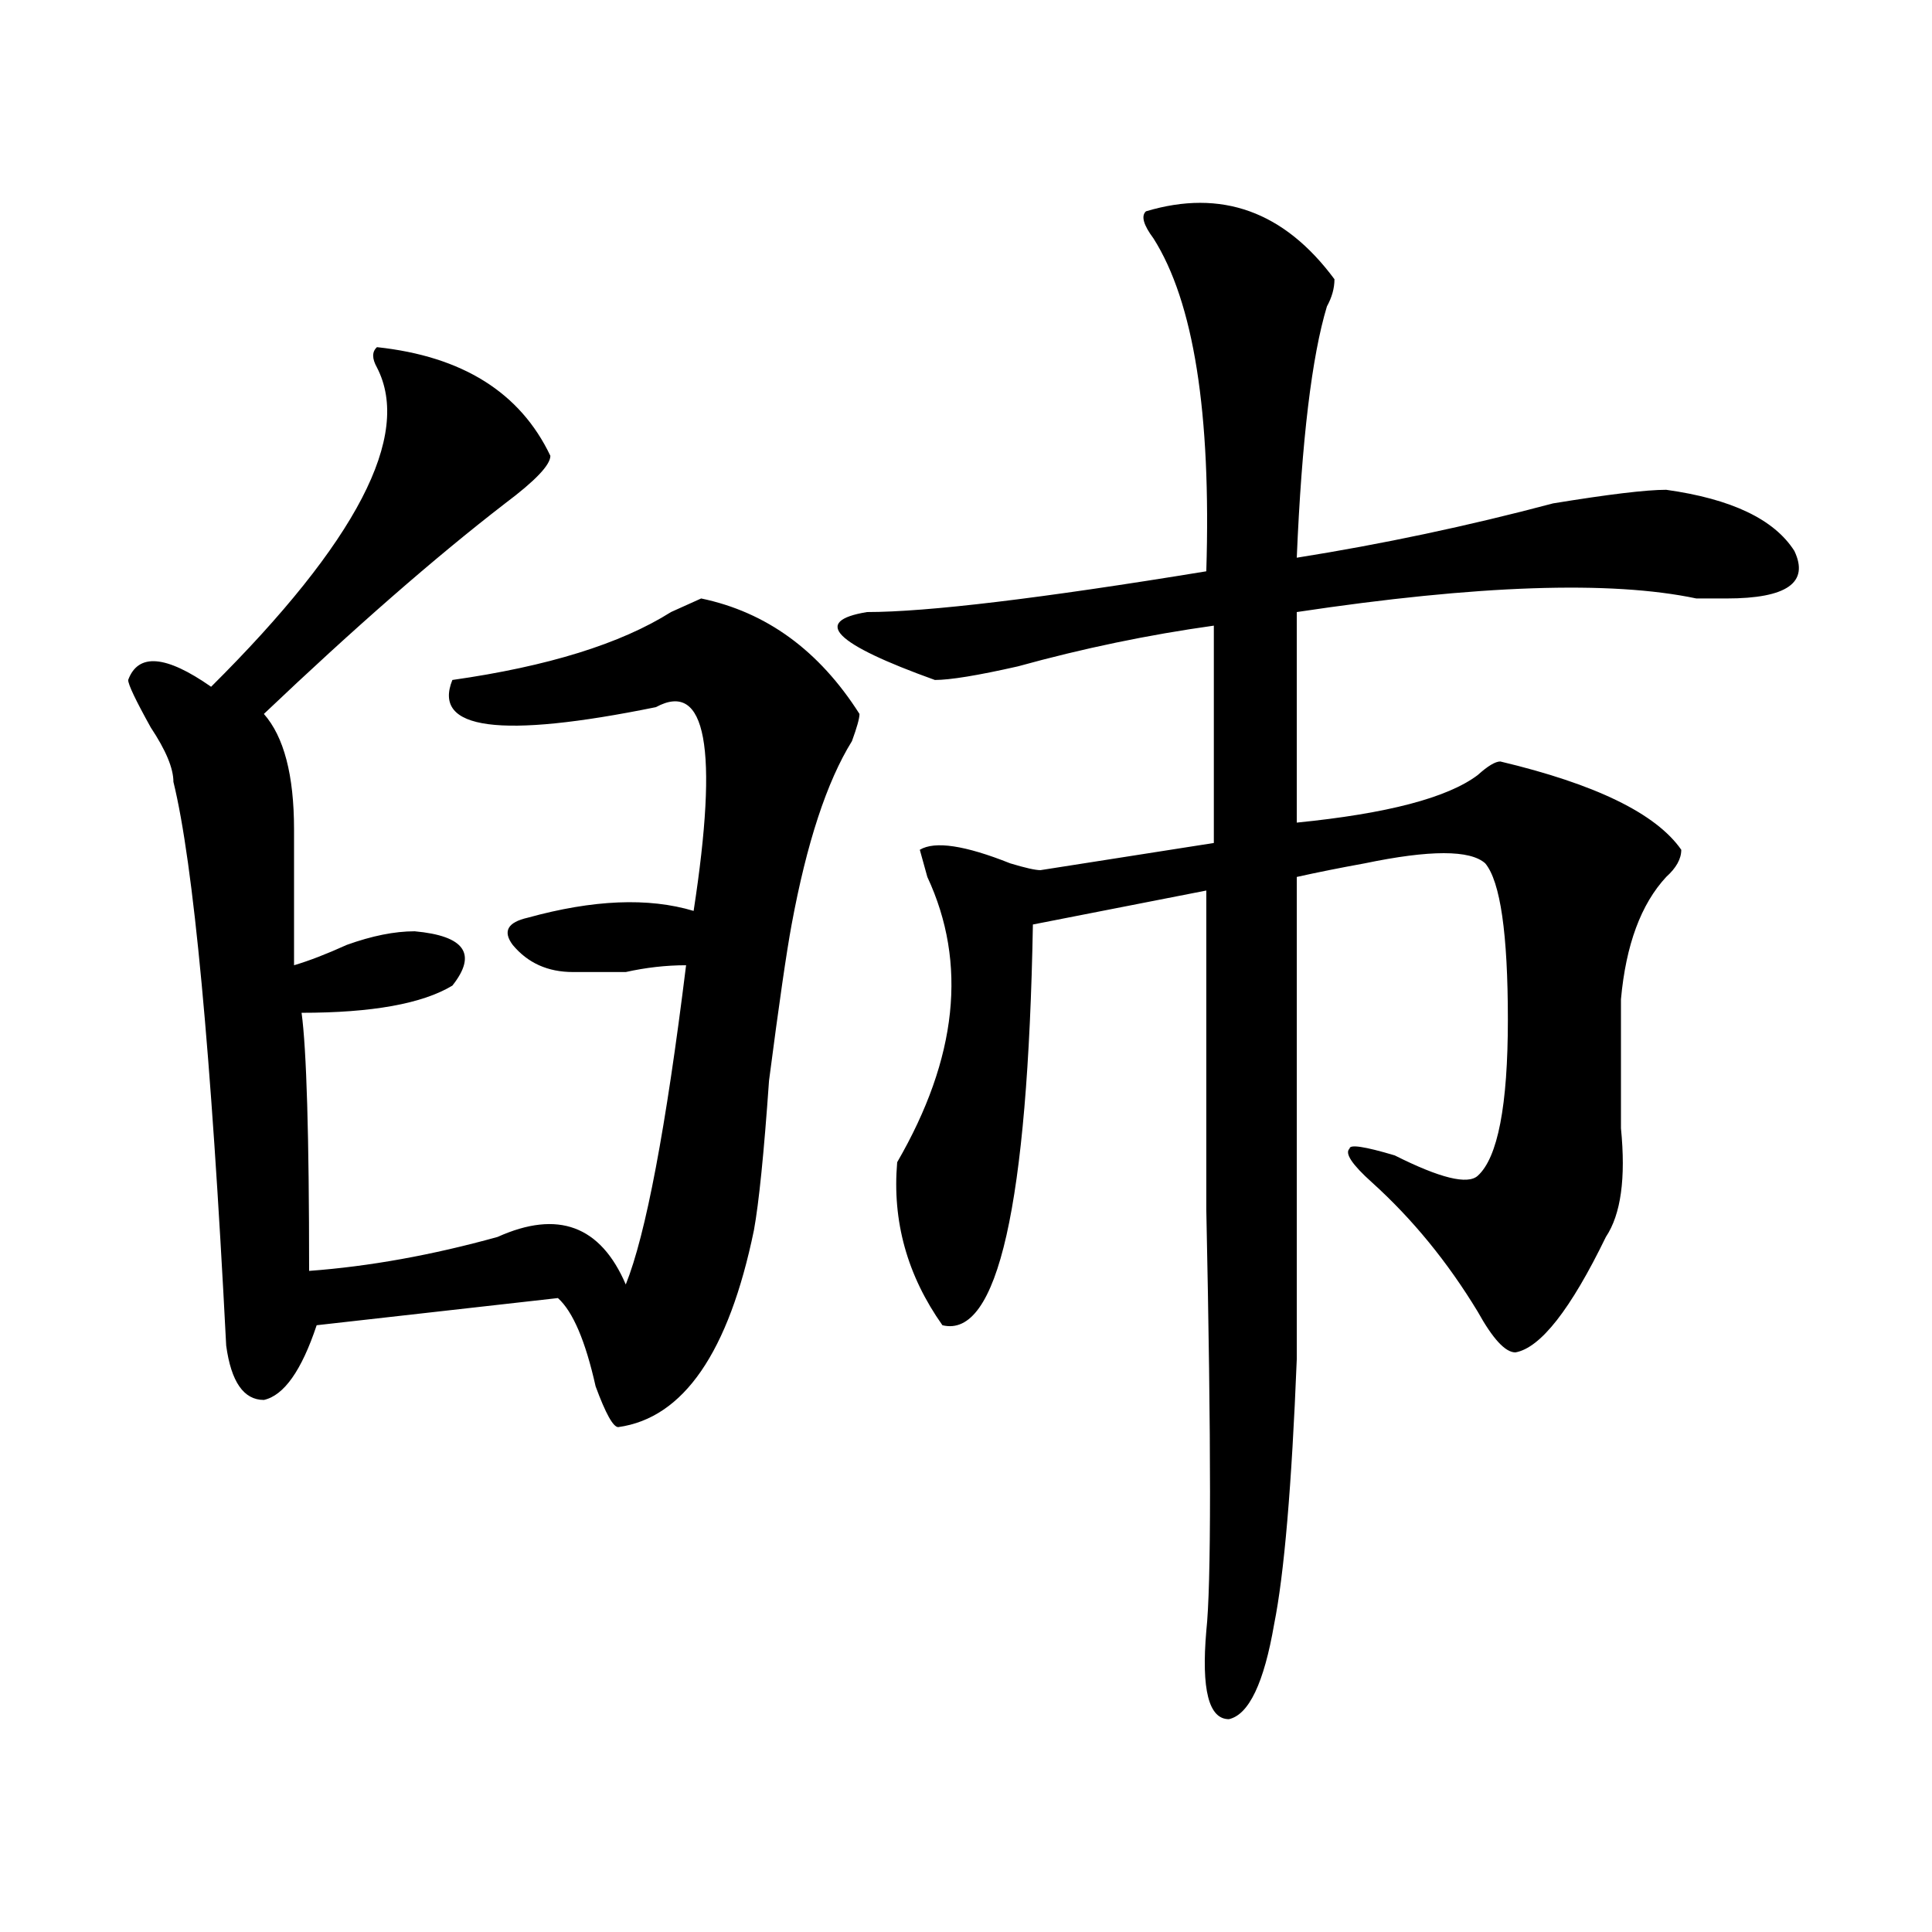
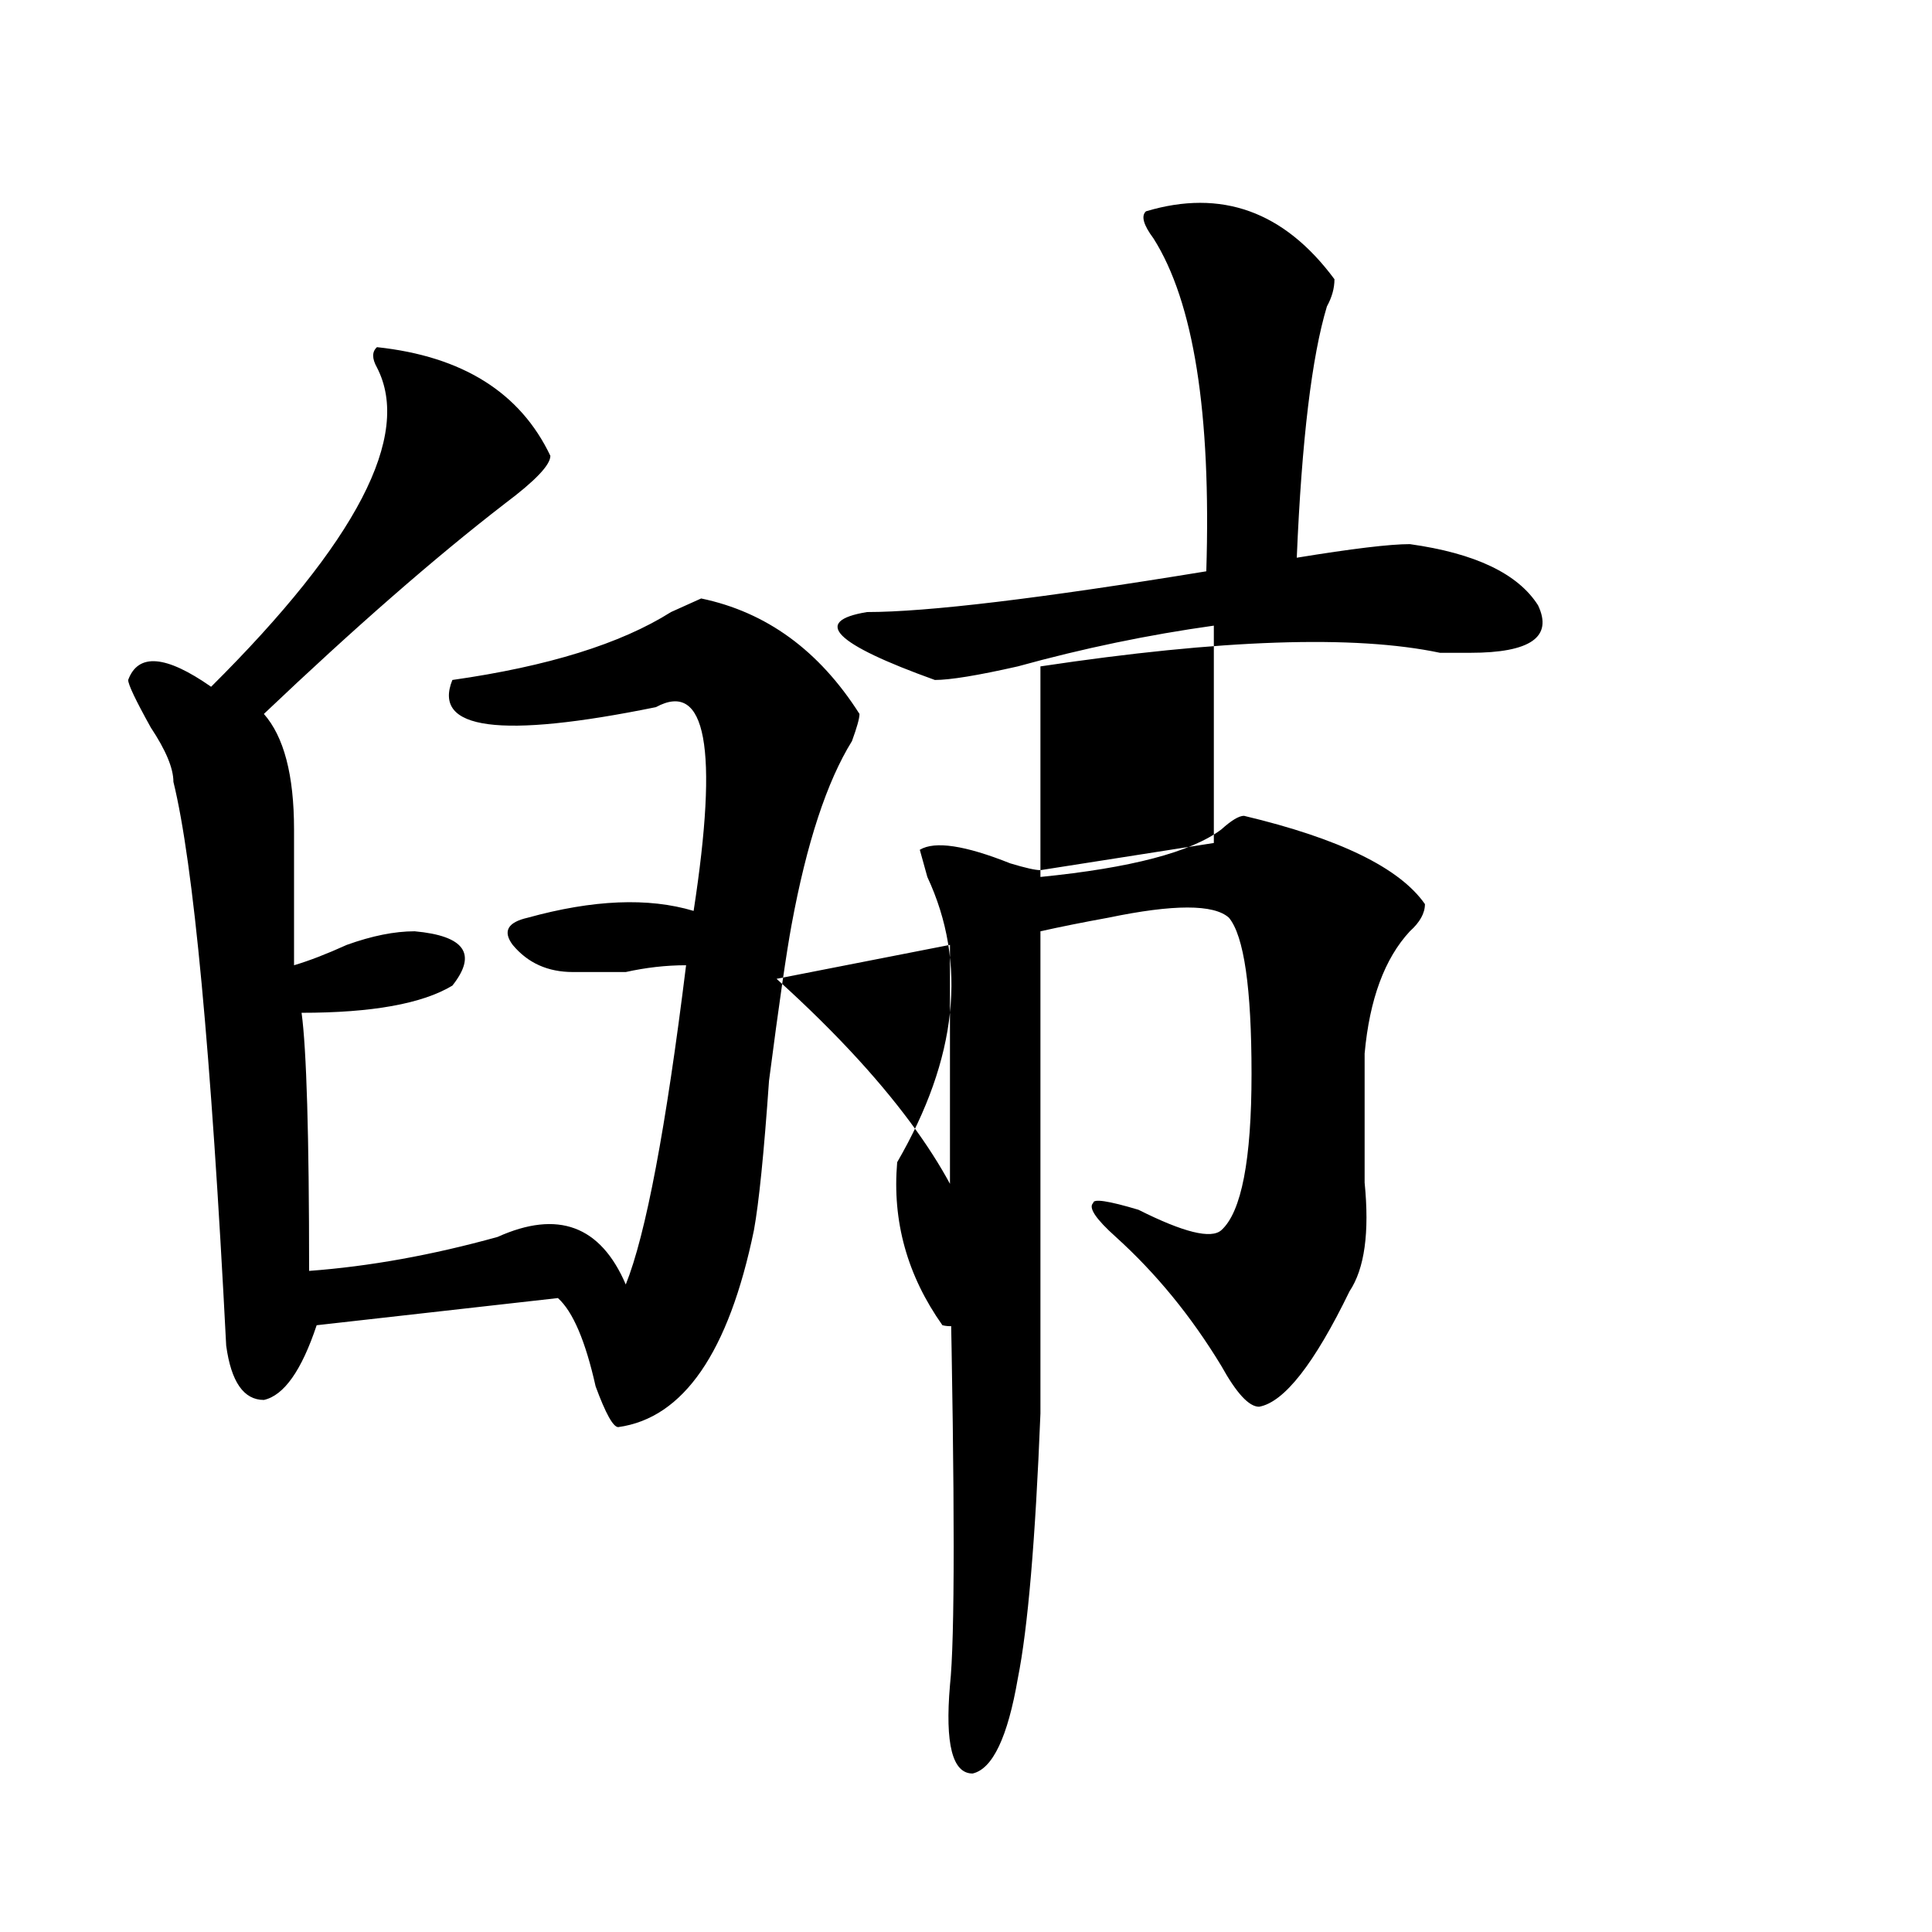
<svg xmlns="http://www.w3.org/2000/svg" version="1.1" id="图层_1" x="0px" y="0px" width="1000px" height="1000px" viewBox="0 0 1000 1000" enable-background="new 0 0 1000 1000" xml:space="preserve">
-   <path d="M195.118,179.688c44.206,4.725,74.145,23.456,89.754,56.25c0,4.725-7.805,12.909-23.414,24.609  c-36.463,28.125-78.047,64.49-124.875,108.984c10.365,11.756,15.609,31.641,15.609,59.766c0,25.818,0,49.219,0,70.313  c7.805-2.307,16.89-5.822,27.316-10.547c12.988-4.669,24.695-7.031,35.121-7.031c25.975,2.362,32.499,11.756,19.512,28.125  c-15.609,9.394-41.645,14.063-78.047,14.063c2.561,18.787,3.902,63.281,3.902,133.594c31.219-2.307,63.718-8.185,97.559-17.578  c31.219-14.063,53.291-5.822,66.34,24.609c10.365-25.763,20.792-80.859,31.219-165.234c-10.427,0-20.853,1.209-31.219,3.516  c-10.427,0-19.512,0-27.316,0c-13.049,0-23.414-4.669-31.219-14.063c-5.244-7.031-2.622-11.7,7.805-14.063  c33.78-9.338,62.438-10.547,85.852-3.516c12.988-84.375,6.463-119.531-19.512-105.469c-80.669,16.425-115.79,11.756-105.363-14.063  c49.389-7.031,87.132-18.731,113.168-35.156c5.183-2.307,10.365-4.669,15.609-7.031c33.78,7.031,61.096,26.972,81.949,59.766  c0,2.362-1.342,7.031-3.902,14.063c-13.049,21.094-23.414,52.734-31.219,94.922c-2.622,14.063-6.524,41.034-11.707,80.859  c-2.622,37.519-5.244,63.281-7.805,77.344c-13.049,63.281-36.463,97.284-70.242,101.953c-2.622,0-6.524-7.031-11.707-21.094  c-5.244-23.4-11.707-38.672-19.512-45.703l-124.875,14.063c-7.805,23.456-16.951,36.365-27.316,38.672  c-10.427,0-16.951-9.338-19.512-28.125c-7.805-152.325-16.951-249.609-27.316-291.797c0-7.031-3.902-16.369-11.707-28.125  C70.243,362.5,66.34,354.315,66.34,351.953c5.183-14.063,19.512-12.854,42.926,3.516c75.425-74.981,104.022-130.078,85.852-165.234  C192.496,185.565,192.496,182.05,195.118,179.688z M593.157,109.375c39.023-11.7,71.523,0,97.559,35.156  c0,4.725-1.342,9.394-3.902,14.063c-7.805,25.818-13.049,69.159-15.609,130.078c44.206-7.031,88.412-16.369,132.68-28.125  c28.597-4.669,48.109-7.031,58.535-7.031c33.78,4.725,55.914,15.271,66.34,31.641c7.805,16.425-3.902,24.609-35.121,24.609  c-2.622,0-7.805,0-15.609,0c-44.267-9.338-113.168-7.031-206.824,7.031v108.984c46.828-4.669,78.047-12.854,93.656-24.609  c5.183-4.669,9.085-7.031,11.707-7.031c49.389,11.756,80.608,26.972,93.656,45.703c0,4.725-2.622,9.394-7.805,14.063  c-13.049,14.063-20.853,35.156-23.414,63.281c0,18.787,0,41.034,0,66.797c2.561,25.818,0,44.55-7.805,56.25  c-18.231,37.519-33.841,57.459-46.828,59.766c-5.244,0-11.707-7.031-19.512-21.094c-15.609-25.763-33.841-48.01-54.633-66.797  c-10.427-9.338-14.329-15.216-11.707-17.578c0-2.307,7.805-1.153,23.414,3.516c23.414,11.756,37.682,15.271,42.926,10.547  c10.365-9.338,15.609-36.31,15.609-80.859c0-44.494-3.902-71.466-11.707-80.859c-7.805-7.031-28.658-7.031-62.438,0  c-13.049,2.362-24.756,4.725-35.121,7.031c0-7.031,0,5.878,0,38.672c0,82.068,0,152.381,0,210.938  c-2.622,65.644-6.524,111.291-11.707,137.109c-5.244,30.432-13.049,46.856-23.414,49.219c-10.427,0-14.329-15.271-11.707-45.703  c2.561-23.456,2.561-96.075,0-217.969c0-72.619,0-127.716,0-165.234l-89.754,17.578C532,623.865,516.39,692.969,487.793,685.938  c-18.231-25.763-26.036-53.888-23.414-84.375c31.219-53.888,36.402-103.106,15.609-147.656l-3.902-14.063  c7.805-4.669,23.414-2.307,46.828,7.031c7.805,2.362,12.988,3.516,15.609,3.516l89.754-14.063v-112.5  c-33.841,4.725-67.681,11.756-101.461,21.094c-20.853,4.725-35.121,7.031-42.926,7.031c-52.072-18.731-63.779-30.432-35.121-35.156  c31.219,0,89.754-7.031,175.605-21.094c2.561-82.013-6.524-139.416-27.316-172.266C591.815,116.406,590.535,111.737,593.157,109.375  z" />
+   <path d="M195.118,179.688c44.206,4.725,74.145,23.456,89.754,56.25c0,4.725-7.805,12.909-23.414,24.609  c-36.463,28.125-78.047,64.49-124.875,108.984c10.365,11.756,15.609,31.641,15.609,59.766c0,25.818,0,49.219,0,70.313  c7.805-2.307,16.89-5.822,27.316-10.547c12.988-4.669,24.695-7.031,35.121-7.031c25.975,2.362,32.499,11.756,19.512,28.125  c-15.609,9.394-41.645,14.063-78.047,14.063c2.561,18.787,3.902,63.281,3.902,133.594c31.219-2.307,63.718-8.185,97.559-17.578  c31.219-14.063,53.291-5.822,66.34,24.609c10.365-25.763,20.792-80.859,31.219-165.234c-10.427,0-20.853,1.209-31.219,3.516  c-10.427,0-19.512,0-27.316,0c-13.049,0-23.414-4.669-31.219-14.063c-5.244-7.031-2.622-11.7,7.805-14.063  c33.78-9.338,62.438-10.547,85.852-3.516c12.988-84.375,6.463-119.531-19.512-105.469c-80.669,16.425-115.79,11.756-105.363-14.063  c49.389-7.031,87.132-18.731,113.168-35.156c5.183-2.307,10.365-4.669,15.609-7.031c33.78,7.031,61.096,26.972,81.949,59.766  c0,2.362-1.342,7.031-3.902,14.063c-13.049,21.094-23.414,52.734-31.219,94.922c-2.622,14.063-6.524,41.034-11.707,80.859  c-2.622,37.519-5.244,63.281-7.805,77.344c-13.049,63.281-36.463,97.284-70.242,101.953c-2.622,0-6.524-7.031-11.707-21.094  c-5.244-23.4-11.707-38.672-19.512-45.703l-124.875,14.063c-7.805,23.456-16.951,36.365-27.316,38.672  c-10.427,0-16.951-9.338-19.512-28.125c-7.805-152.325-16.951-249.609-27.316-291.797c0-7.031-3.902-16.369-11.707-28.125  C70.243,362.5,66.34,354.315,66.34,351.953c5.183-14.063,19.512-12.854,42.926,3.516c75.425-74.981,104.022-130.078,85.852-165.234  C192.496,185.565,192.496,182.05,195.118,179.688z M593.157,109.375c39.023-11.7,71.523,0,97.559,35.156  c0,4.725-1.342,9.394-3.902,14.063c-7.805,25.818-13.049,69.159-15.609,130.078c28.597-4.669,48.109-7.031,58.535-7.031c33.78,4.725,55.914,15.271,66.34,31.641c7.805,16.425-3.902,24.609-35.121,24.609  c-2.622,0-7.805,0-15.609,0c-44.267-9.338-113.168-7.031-206.824,7.031v108.984c46.828-4.669,78.047-12.854,93.656-24.609  c5.183-4.669,9.085-7.031,11.707-7.031c49.389,11.756,80.608,26.972,93.656,45.703c0,4.725-2.622,9.394-7.805,14.063  c-13.049,14.063-20.853,35.156-23.414,63.281c0,18.787,0,41.034,0,66.797c2.561,25.818,0,44.55-7.805,56.25  c-18.231,37.519-33.841,57.459-46.828,59.766c-5.244,0-11.707-7.031-19.512-21.094c-15.609-25.763-33.841-48.01-54.633-66.797  c-10.427-9.338-14.329-15.216-11.707-17.578c0-2.307,7.805-1.153,23.414,3.516c23.414,11.756,37.682,15.271,42.926,10.547  c10.365-9.338,15.609-36.31,15.609-80.859c0-44.494-3.902-71.466-11.707-80.859c-7.805-7.031-28.658-7.031-62.438,0  c-13.049,2.362-24.756,4.725-35.121,7.031c0-7.031,0,5.878,0,38.672c0,82.068,0,152.381,0,210.938  c-2.622,65.644-6.524,111.291-11.707,137.109c-5.244,30.432-13.049,46.856-23.414,49.219c-10.427,0-14.329-15.271-11.707-45.703  c2.561-23.456,2.561-96.075,0-217.969c0-72.619,0-127.716,0-165.234l-89.754,17.578C532,623.865,516.39,692.969,487.793,685.938  c-18.231-25.763-26.036-53.888-23.414-84.375c31.219-53.888,36.402-103.106,15.609-147.656l-3.902-14.063  c7.805-4.669,23.414-2.307,46.828,7.031c7.805,2.362,12.988,3.516,15.609,3.516l89.754-14.063v-112.5  c-33.841,4.725-67.681,11.756-101.461,21.094c-20.853,4.725-35.121,7.031-42.926,7.031c-52.072-18.731-63.779-30.432-35.121-35.156  c31.219,0,89.754-7.031,175.605-21.094c2.561-82.013-6.524-139.416-27.316-172.266C591.815,116.406,590.535,111.737,593.157,109.375  z" />
</svg>